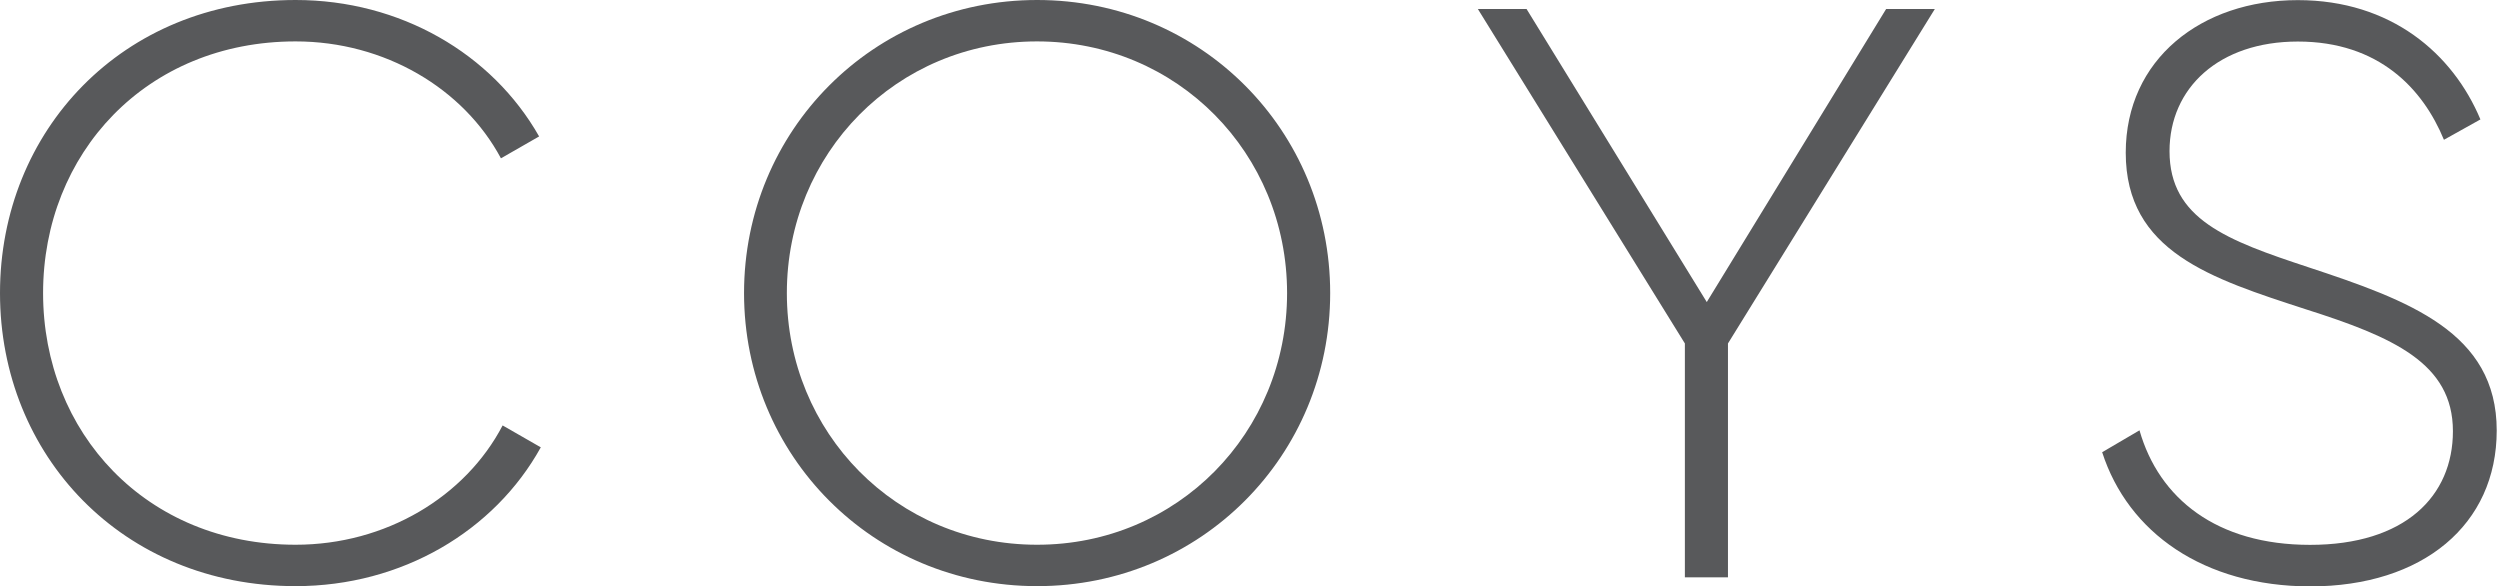
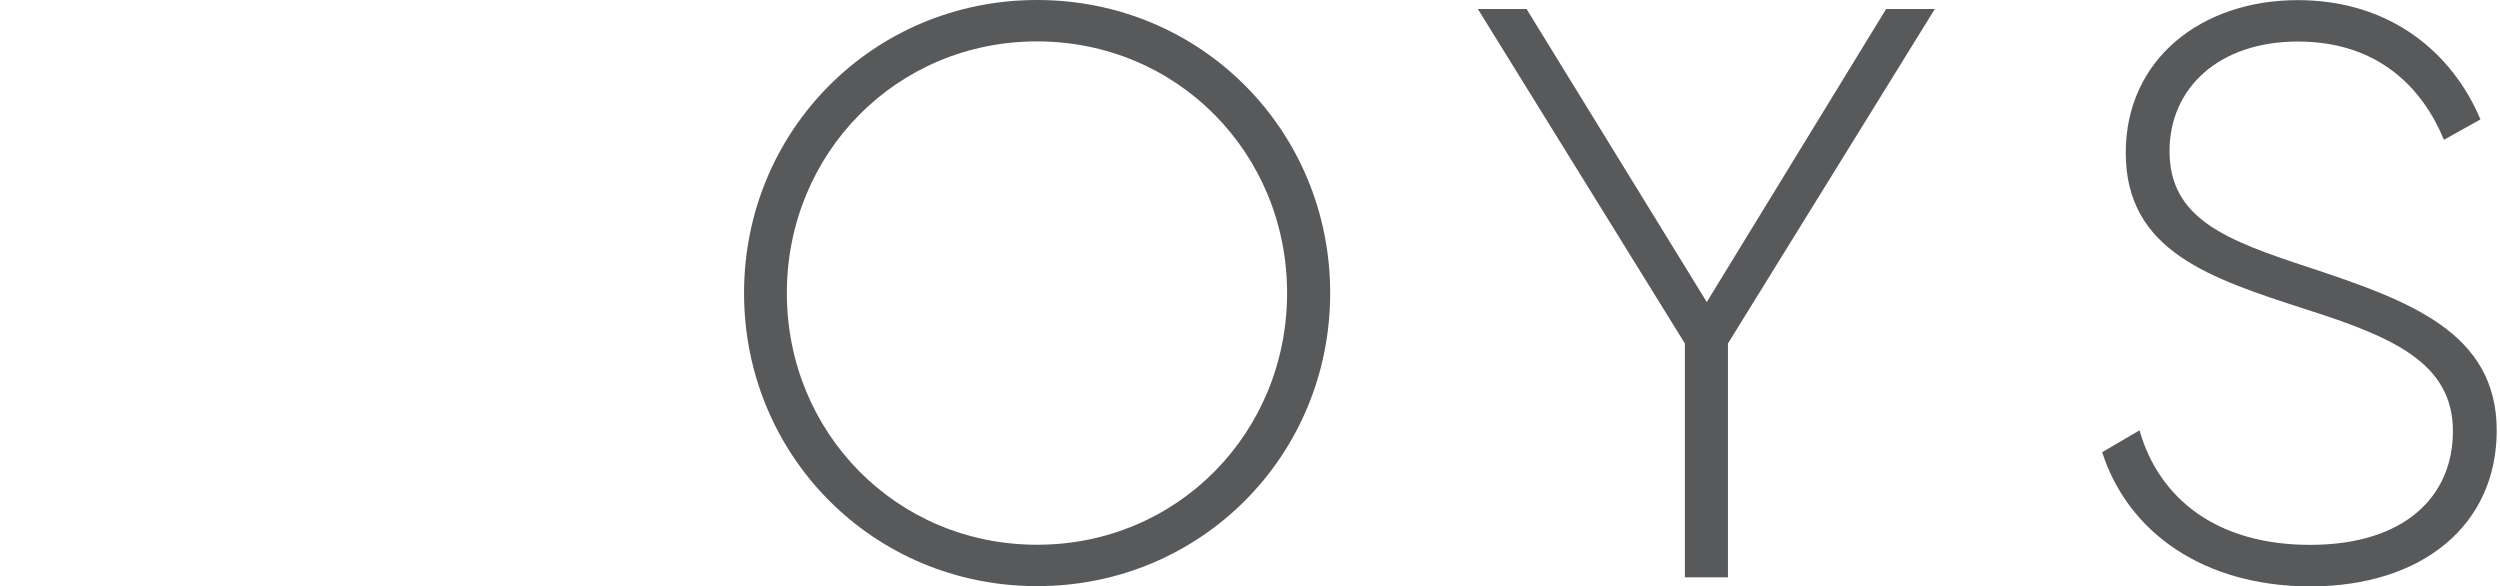
<svg xmlns="http://www.w3.org/2000/svg" width="162" height="38" viewBox="0 0 162 38" fill="none">
-   <path d="M0 18.991C0 8.468 7.94 0 19.155 0C25.94 0 31.888 3.474 34.935 8.841L32.461 10.259C30.042 5.739 24.939 2.683 19.155 2.683C9.477 2.683 2.792 9.941 2.792 18.991C2.792 28.041 9.477 35.299 19.155 35.299C24.994 35.299 30.151 32.197 32.57 27.568L35.044 28.987C32.043 34.407 26.049 37.982 19.155 37.982C7.949 37.982 0 29.514 0 18.991Z" fill="#58595B" />
  <path d="M48.214 18.991C48.214 8.468 56.581 0 67.205 0C77.837 0 86.196 8.468 86.196 18.991C86.196 29.514 77.828 37.982 67.205 37.982C56.572 37.982 48.214 29.514 48.214 18.991ZM83.403 18.991C83.403 9.941 76.3 2.683 67.196 2.683C58.091 2.683 50.988 9.941 50.988 18.991C50.988 28.041 58.091 35.299 67.196 35.299C76.3 35.308 83.403 28.041 83.403 18.991Z" fill="#58595B" />
  <path d="M111.972 22.256V37.409H109.18V22.256L95.764 0.582H98.92L110.599 19.573L122.222 0.582H125.378L111.972 22.256Z" fill="#58595B" />
  <path d="M136.22 29.304L138.639 27.885C139.903 32.306 143.641 35.307 149.69 35.307C155.847 35.307 158.949 32.151 158.949 27.94C158.949 23.52 155.056 21.837 149.426 20.045C143.269 18.044 137.748 16.307 137.748 9.895C137.748 3.847 142.641 0.008 148.899 0.008C154.947 0.008 158.949 3.483 160.731 7.739L158.367 9.058C157.002 5.748 154.156 2.692 148.899 2.692C143.796 2.692 140.585 5.693 140.585 9.795C140.585 14.215 144.324 15.579 149.581 17.317C156.102 19.472 161.787 21.528 161.787 27.895C161.787 33.997 157.002 37.999 149.69 37.999C142.796 37.981 137.902 34.516 136.22 29.304Z" fill="#58595B" />
</svg>